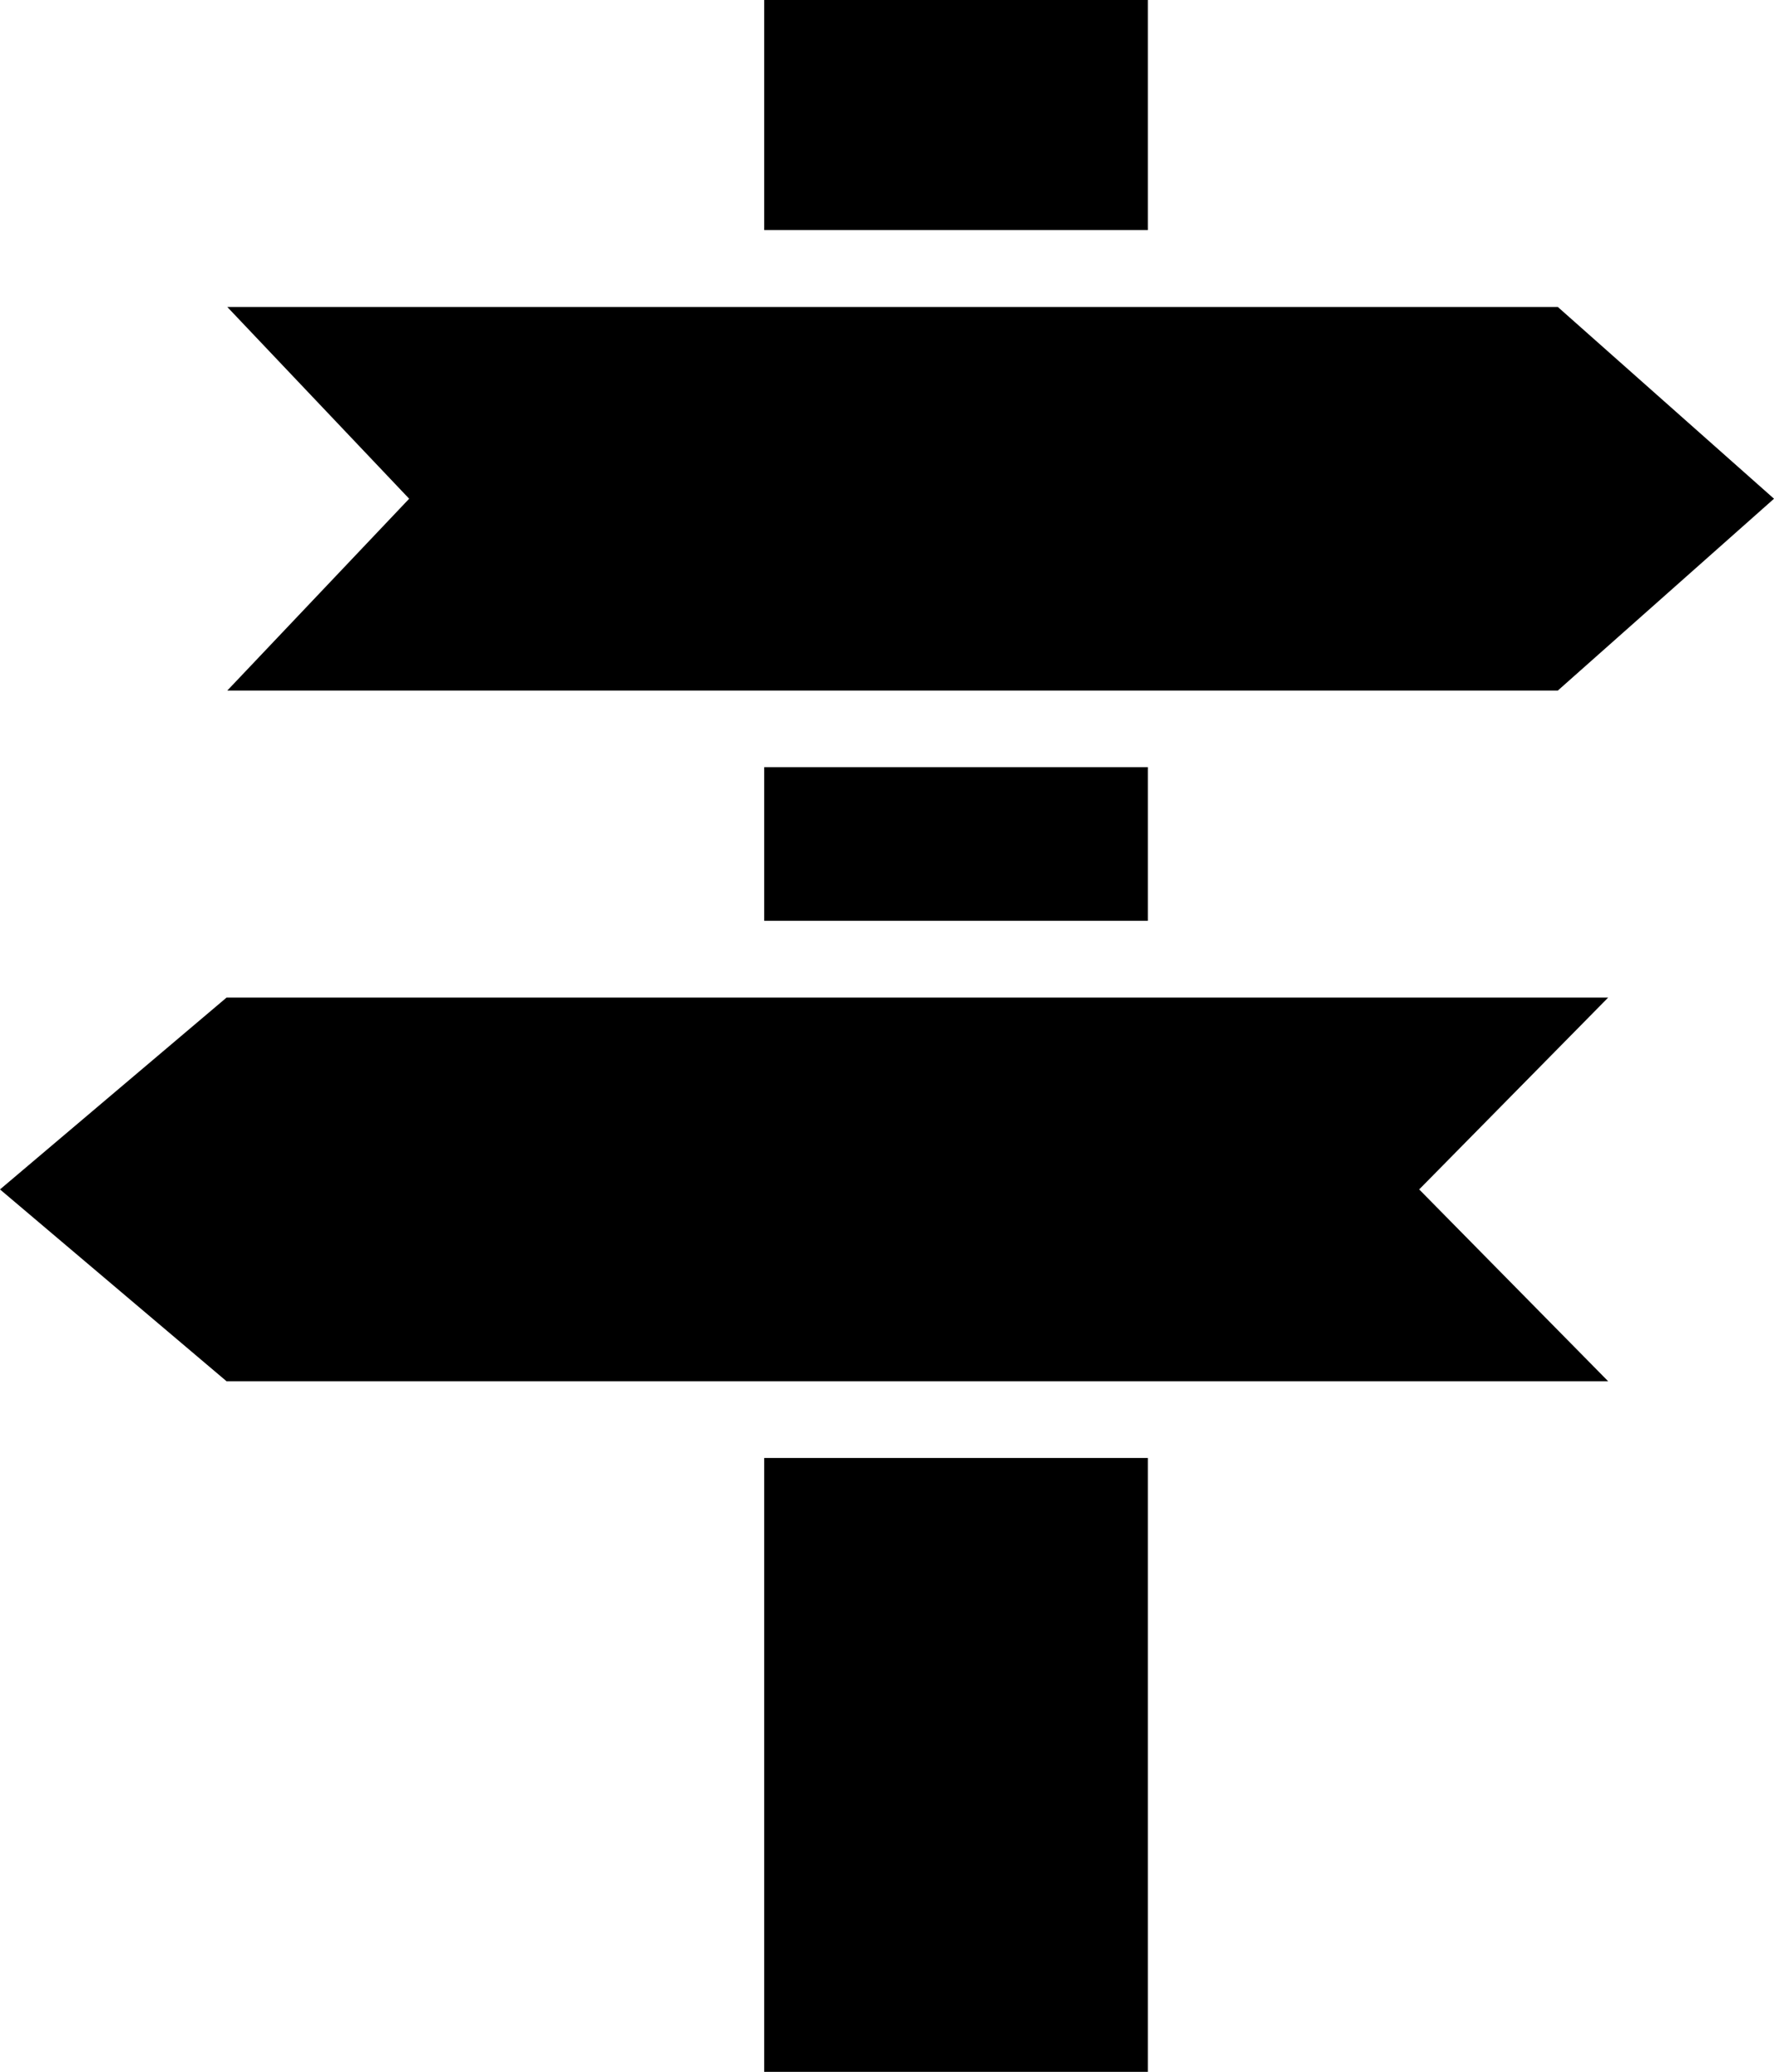
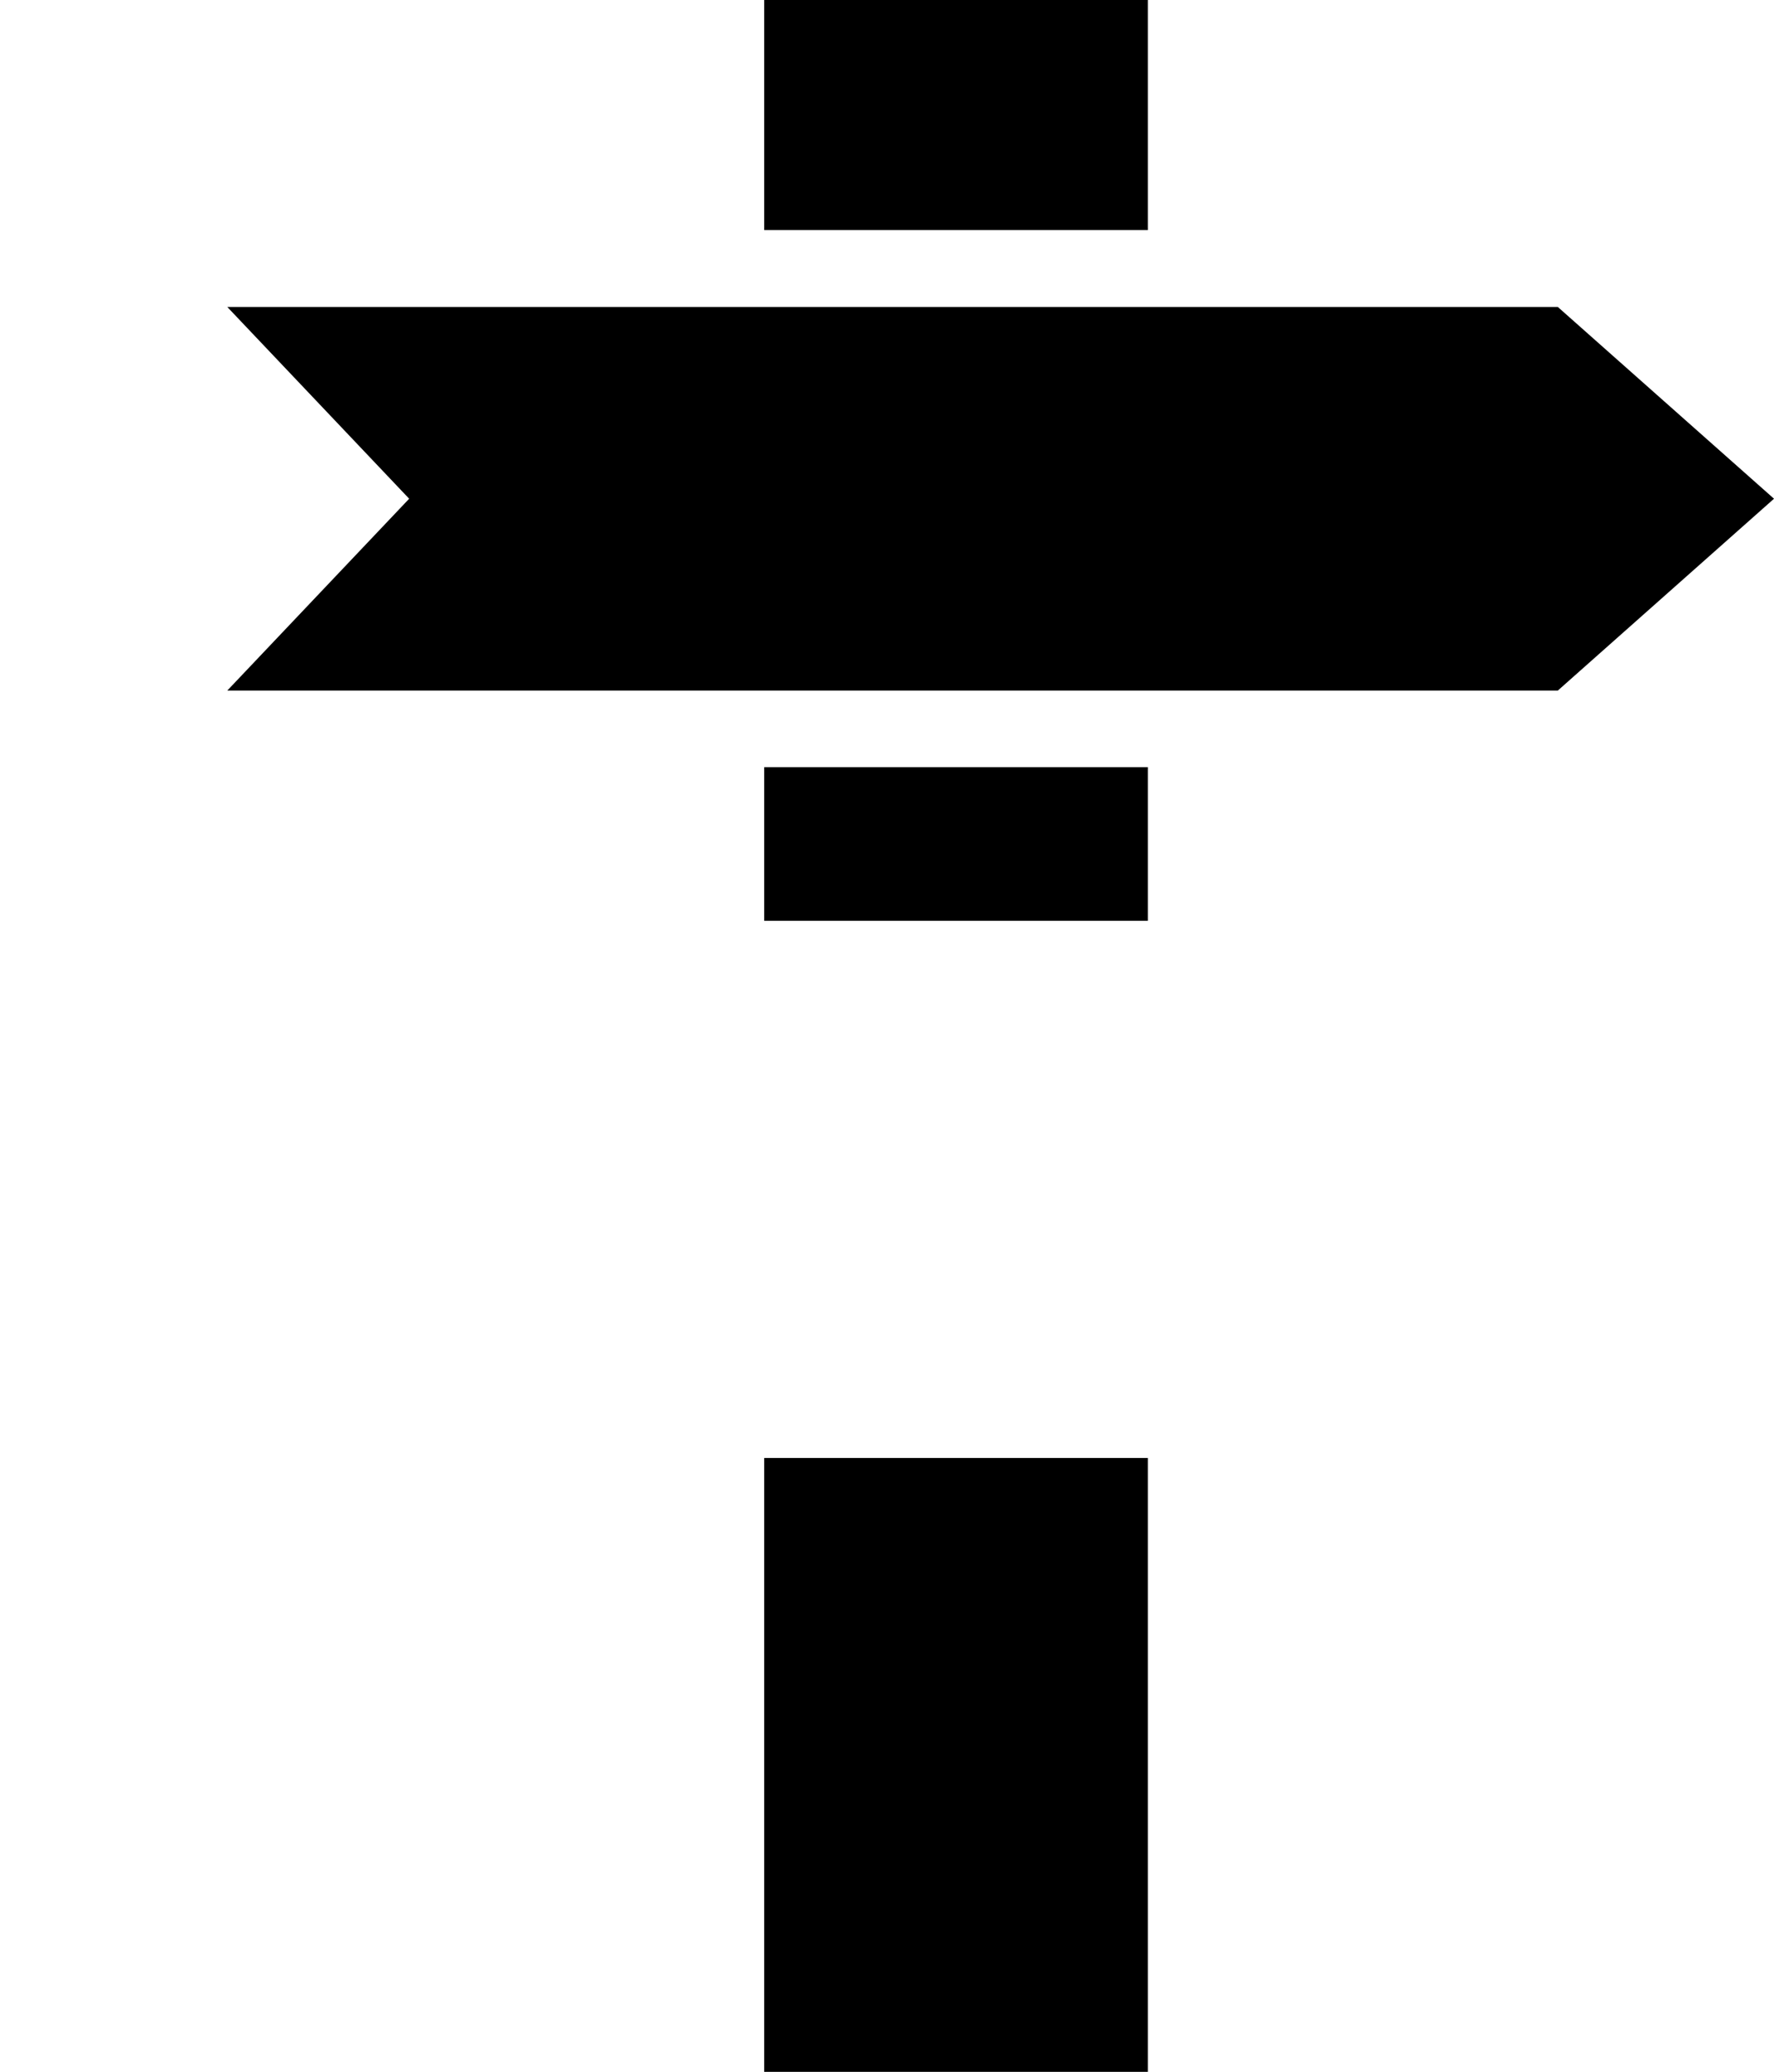
<svg xmlns="http://www.w3.org/2000/svg" version="1.1" x="0px" y="0px" width="26.014px" height="30.372px" viewBox="0 0 26.014 30.372" style="enable-background:new 0 0 26.014 30.372;" xml:space="preserve">
  <g id="c21_arrows">
    <path style="fill-rule:evenodd;clip-rule:evenodd;fill:#000000;" d="M16.832,3.373h-5.626V0h5.626V3.373z" />
    <path style="fill-rule:evenodd;clip-rule:evenodd;fill:#000000;" d="M16.832,13.498h-5.626v-2.252h5.626V13.498z" />
    <path style="fill-rule:evenodd;clip-rule:evenodd;fill:#000000;" d="M16.832,30.372h-5.626v-8.999h5.626V30.372z" />
    <path style="fill-rule:evenodd;clip-rule:evenodd;fill:#000000;" d="M26.014,7.311l-3.17,2.812H3.333L6,7.311L3.333,4.5h19.511   L26.014,7.311z" />
-     <path style="fill-rule:evenodd;clip-rule:evenodd;fill:#000000;" d="M20.811,17.436l2.771,2.812H3.322L0,17.436l3.322-2.812h20.26   L20.811,17.436z" />
  </g>
  <g id="Capa_1">
</g>
</svg>